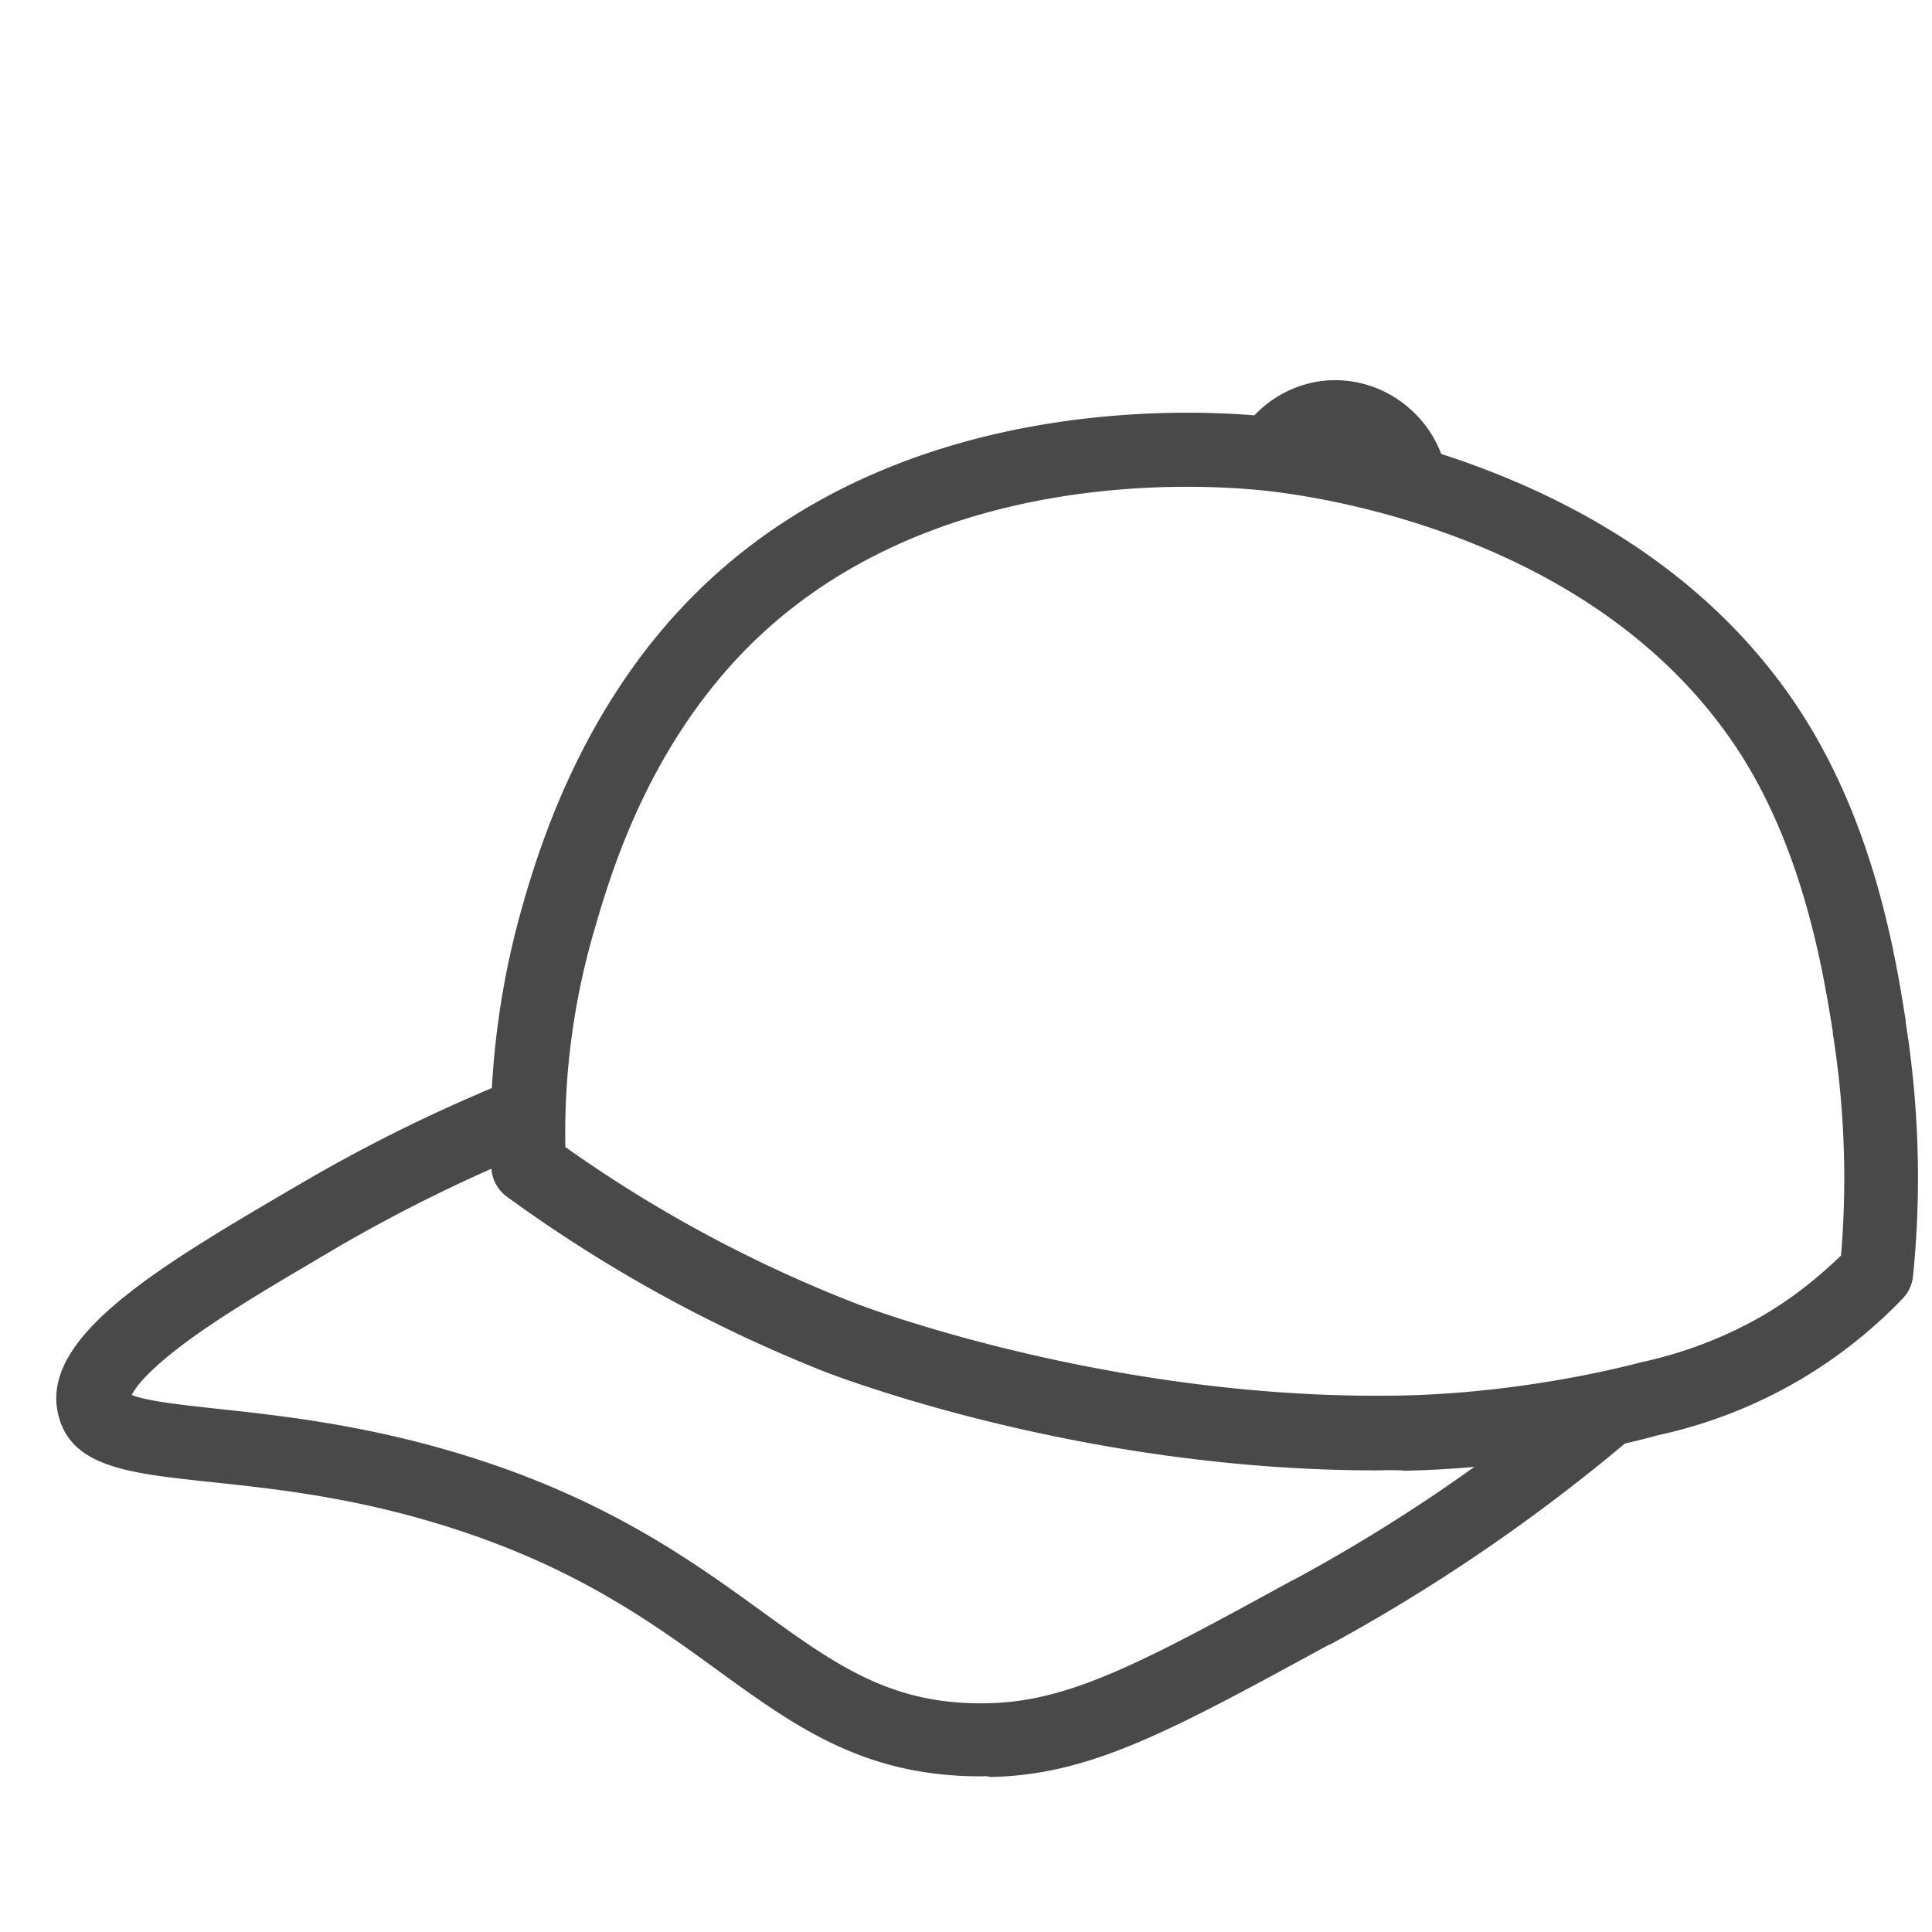
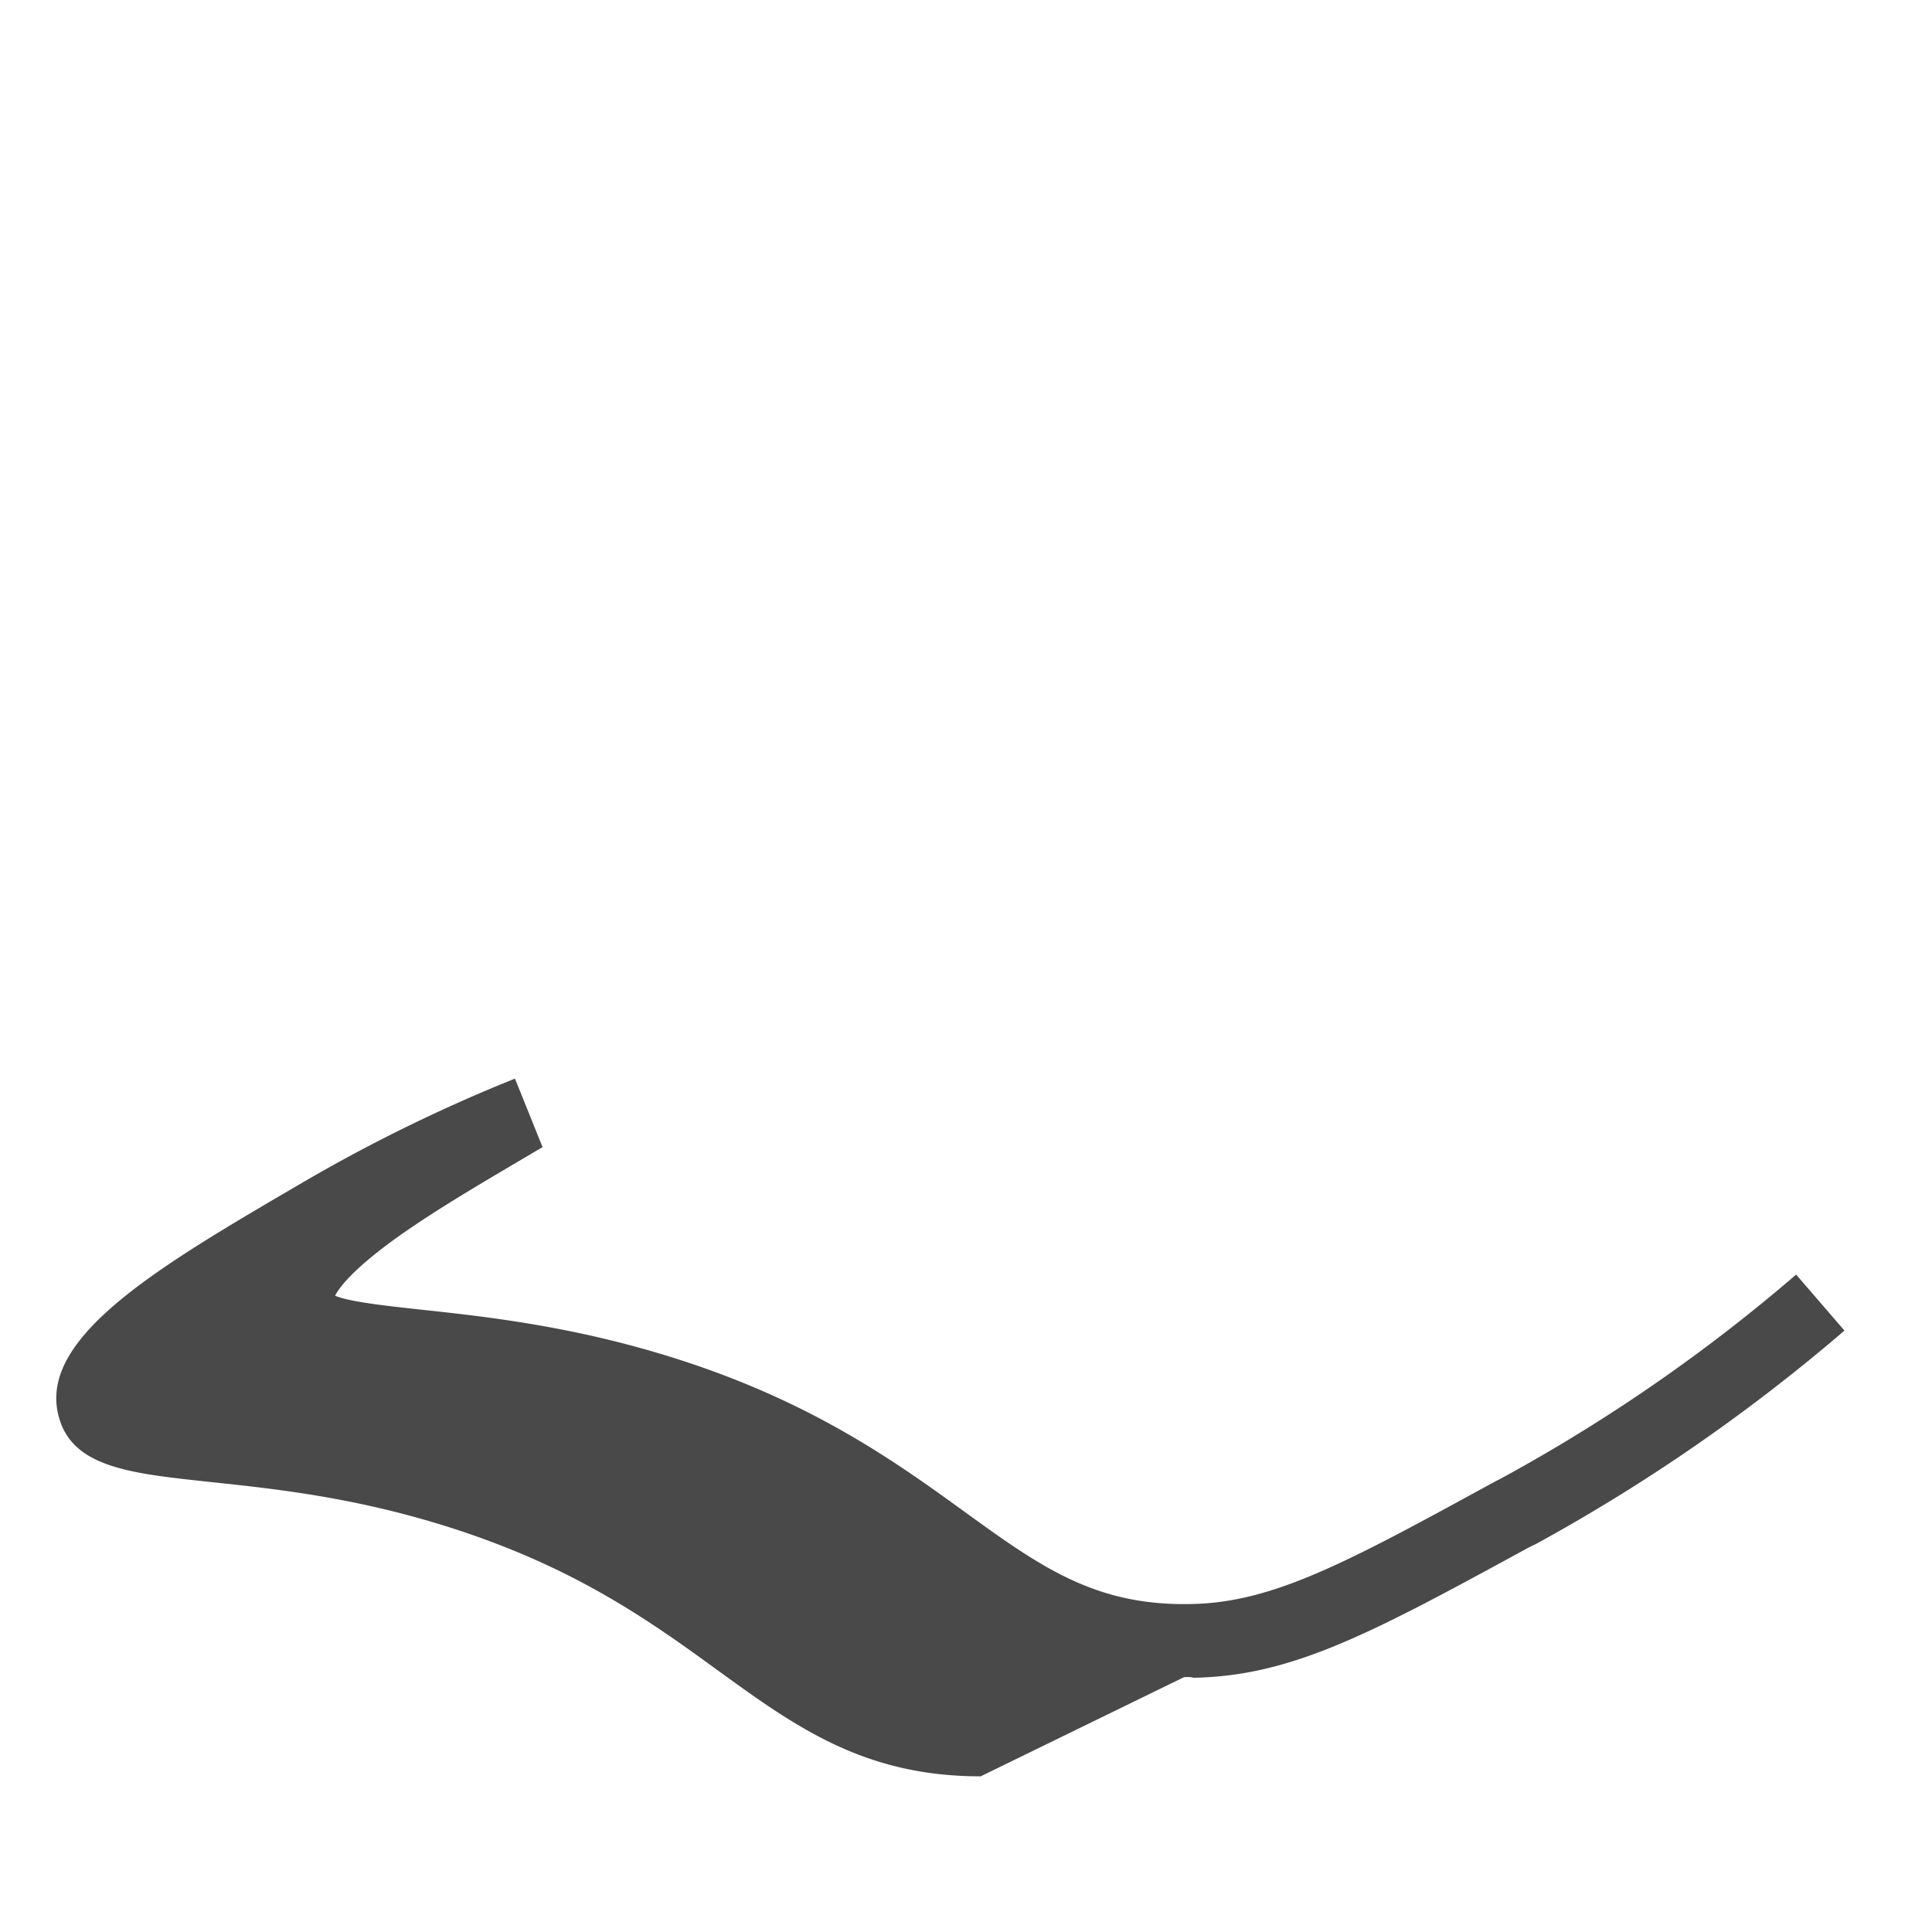
<svg xmlns="http://www.w3.org/2000/svg" width="35pt" height="35pt" viewBox="0 0 35 35">
  <g fill="#494949">
-     <path d="M17.766 32.18c-2.11 0-3.344-.89-4.766-1.922-1.285-.934-2.746-1.988-5.3-2.723-1.548-.445-2.864-.578-3.923-.691-1.465-.157-2.523-.27-2.73-1.254-.3-1.406 1.89-2.68 4.422-4.16a29.15 29.15 0 013.86-1.89l.5 1.241a28.653 28.653 0 00-3.684 1.797c-.946.559-1.934 1.129-2.68 1.668-.797.578-1.016.899-1.078 1.024.258.113.965.187 1.535.25 1.047.113 2.492.265 4.152.742 2.781.797 4.41 1.976 5.727 2.93 1.37.992 2.367 1.706 4.11 1.663 1.472-.03 2.812-.753 5.48-2.214l.101-.051a30.621 30.621 0 005.363-3.703l.875 1.015a32.57 32.57 0 01-5.593 3.868l-.106.05c-2.851 1.555-4.297 2.34-6.09 2.371-.074-.02-.125-.011-.175-.011zm0 0" />
-     <path d="M24.926 26.637c-5.356 0-9.746-1.7-9.942-1.77a26.088 26.088 0 01-5.8-3.187.685.685 0 01-.282-.516c-.07-1.668.137-3.312.602-4.887v-.007c.281-.934 1.027-3.415 3.012-5.434 3.597-3.66 8.91-3.445 10.449-3.29 1.129.114 6.91.911 9.762 5.516 1.257 2.028 1.62 4.313 1.796 5.422v.032c.239 1.507.29 3.062.133 4.601a.682.682 0 01-.183.403 8.7 8.7 0 01-1.891 1.492 8.75 8.75 0 01-2.562.992c-.25.074-2.2.59-4.579.64-.164-.019-.34-.007-.515-.007zM10.242 20.78a24.342 24.342 0 005.238 2.824c.043.02 4.63 1.79 9.954 1.676 2.324-.054 4.242-.59 4.253-.59.012 0 .032-.011.043-.011a7.633 7.633 0 002.188-.836c.52-.301.996-.676 1.434-1.098.113-1.348.062-2.7-.149-4.023v-.032c-.164-1.015-.496-3.125-1.605-4.925-2.524-4.067-7.73-4.782-8.75-4.883-1.391-.137-6.172-.344-9.348 2.894-1.742 1.782-2.398 3.953-2.676 4.875v.008a13.1 13.1 0 00-.582 4.121zm0 0" />
-     <path d="M22.215 8.45c.23-.915 1.05-1.563 1.973-1.563.863 0 1.648.558 1.94 1.386" />
+     <path d="M17.766 32.18c-2.11 0-3.344-.89-4.766-1.922-1.285-.934-2.746-1.988-5.3-2.723-1.548-.445-2.864-.578-3.923-.691-1.465-.157-2.523-.27-2.73-1.254-.3-1.406 1.89-2.68 4.422-4.16a29.15 29.15 0 013.86-1.89l.5 1.241c-.946.559-1.934 1.129-2.68 1.668-.797.578-1.016.899-1.078 1.024.258.113.965.187 1.535.25 1.047.113 2.492.265 4.152.742 2.781.797 4.41 1.976 5.727 2.93 1.37.992 2.367 1.706 4.11 1.663 1.472-.03 2.812-.753 5.48-2.214l.101-.051a30.621 30.621 0 005.363-3.703l.875 1.015a32.57 32.57 0 01-5.593 3.868l-.106.05c-2.851 1.555-4.297 2.34-6.09 2.371-.074-.02-.125-.011-.175-.011zm0 0" />
  </g>
</svg>